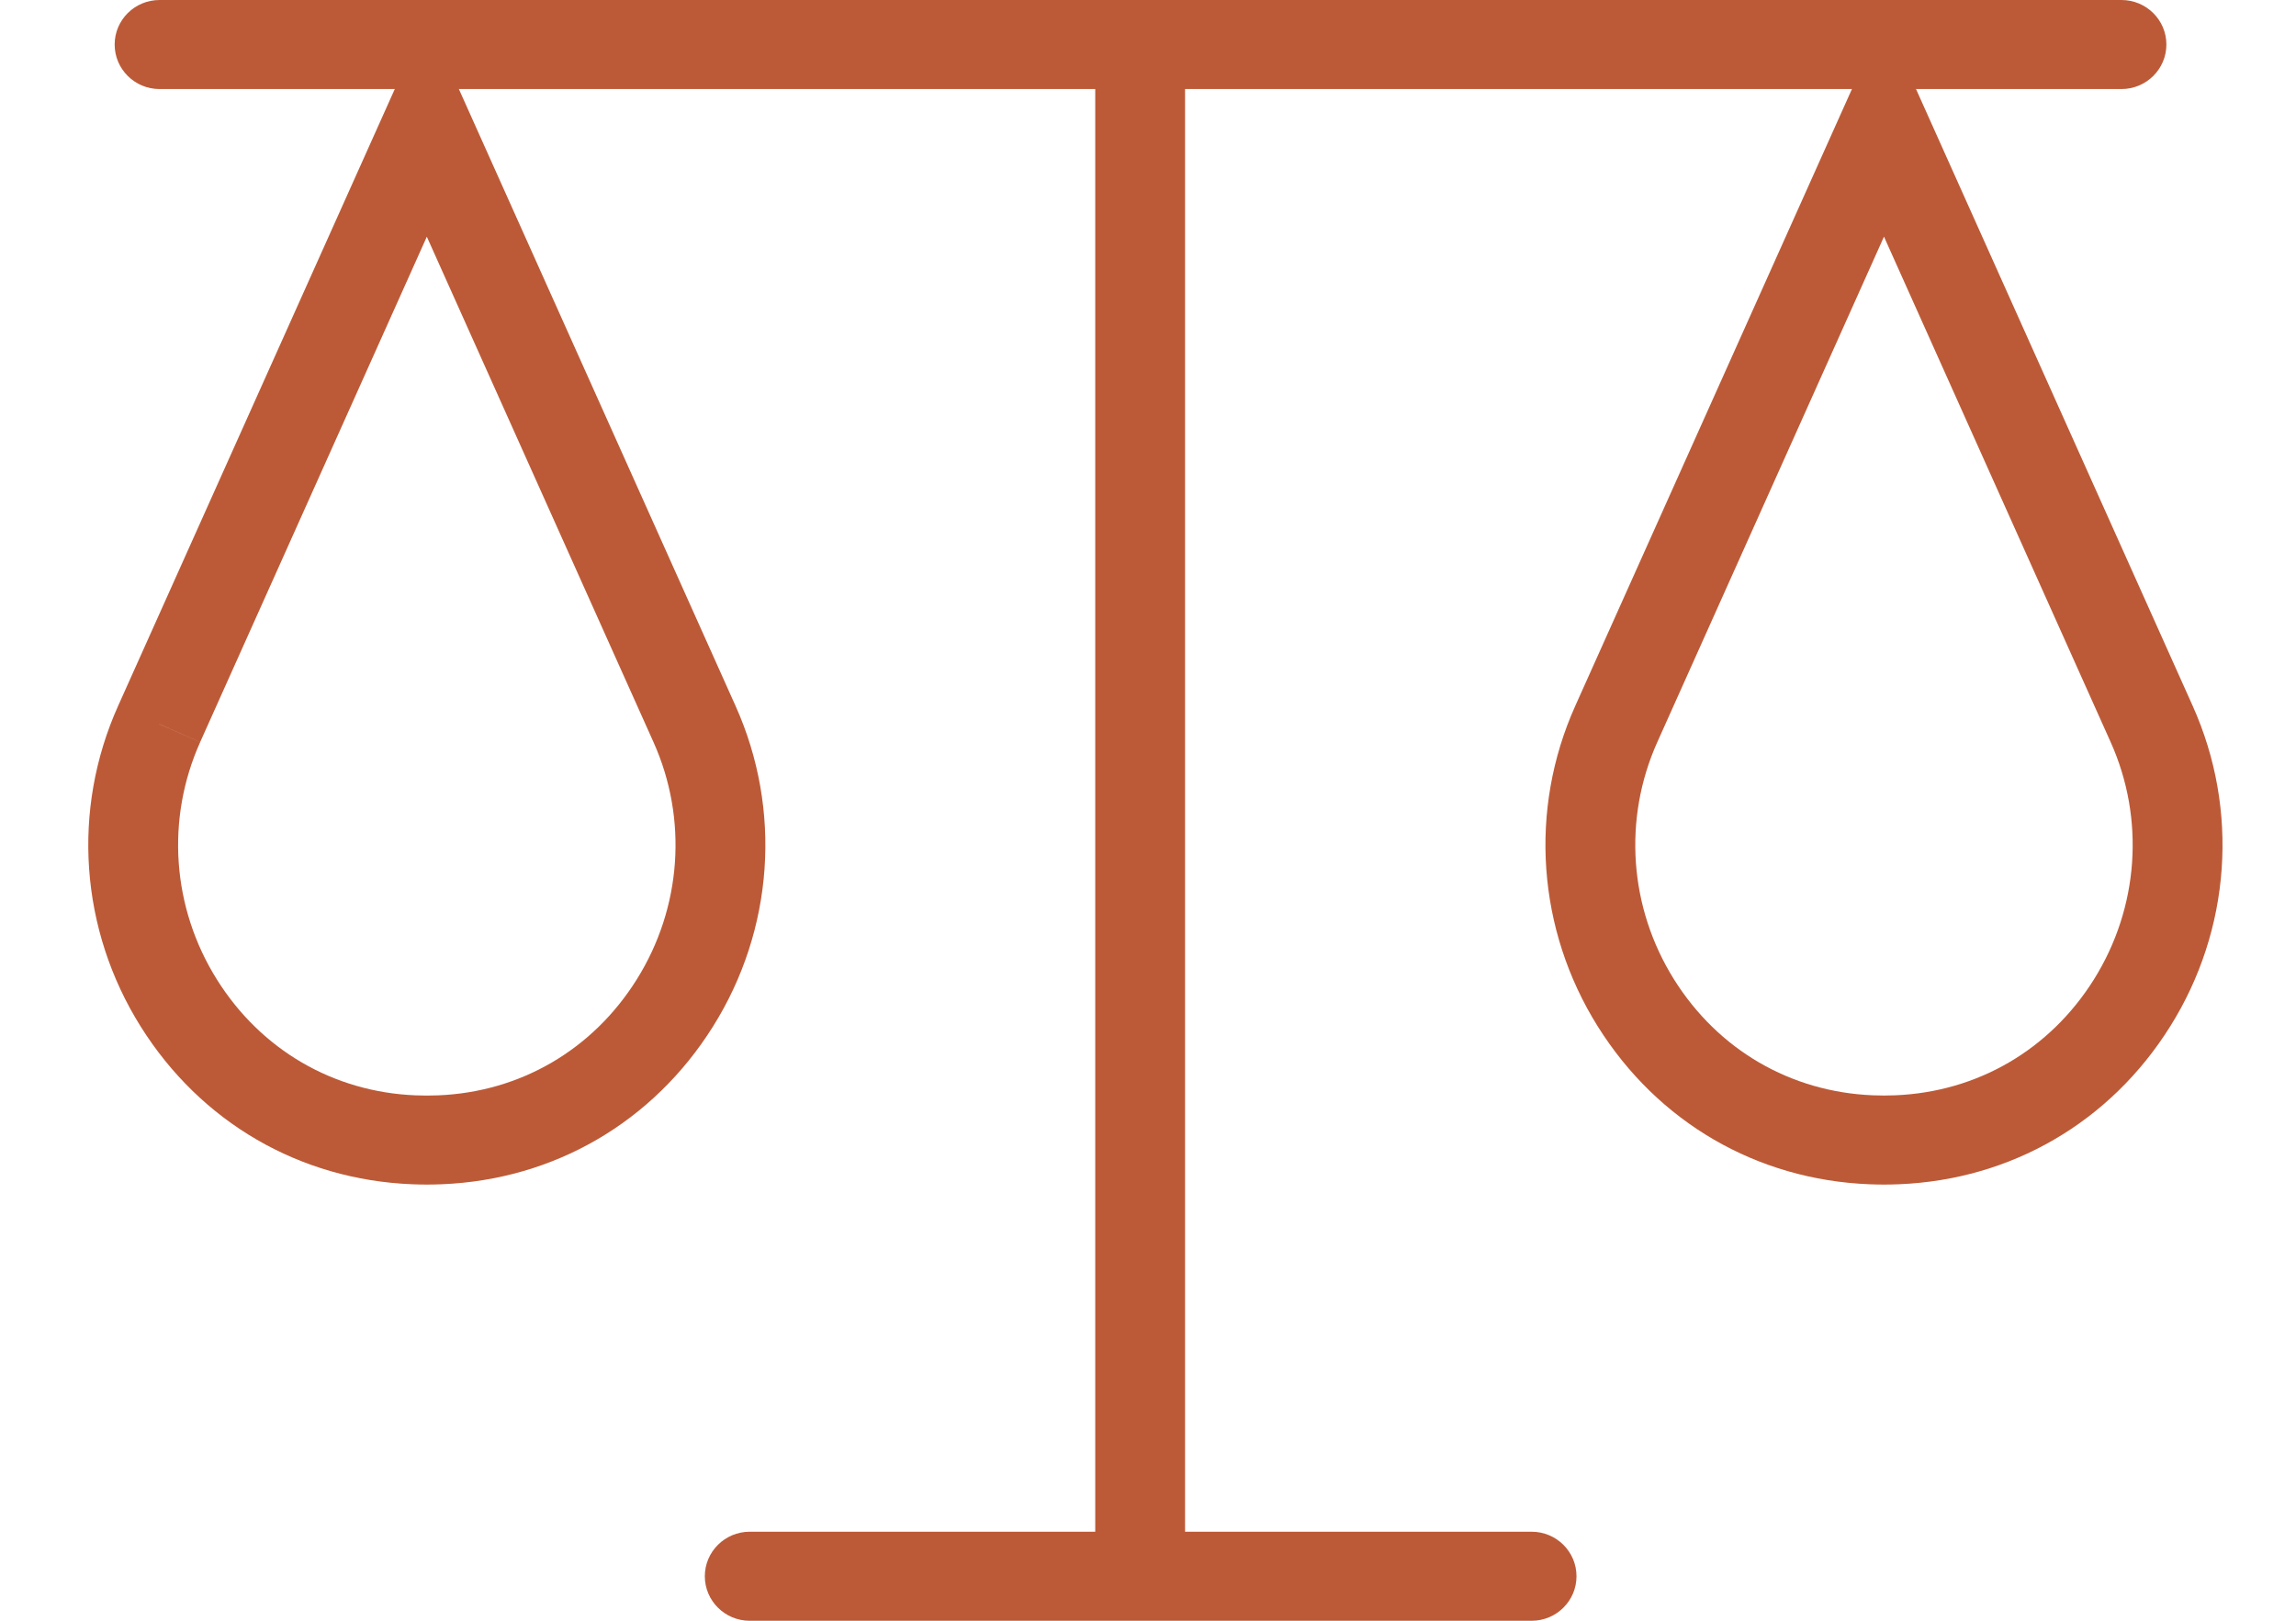
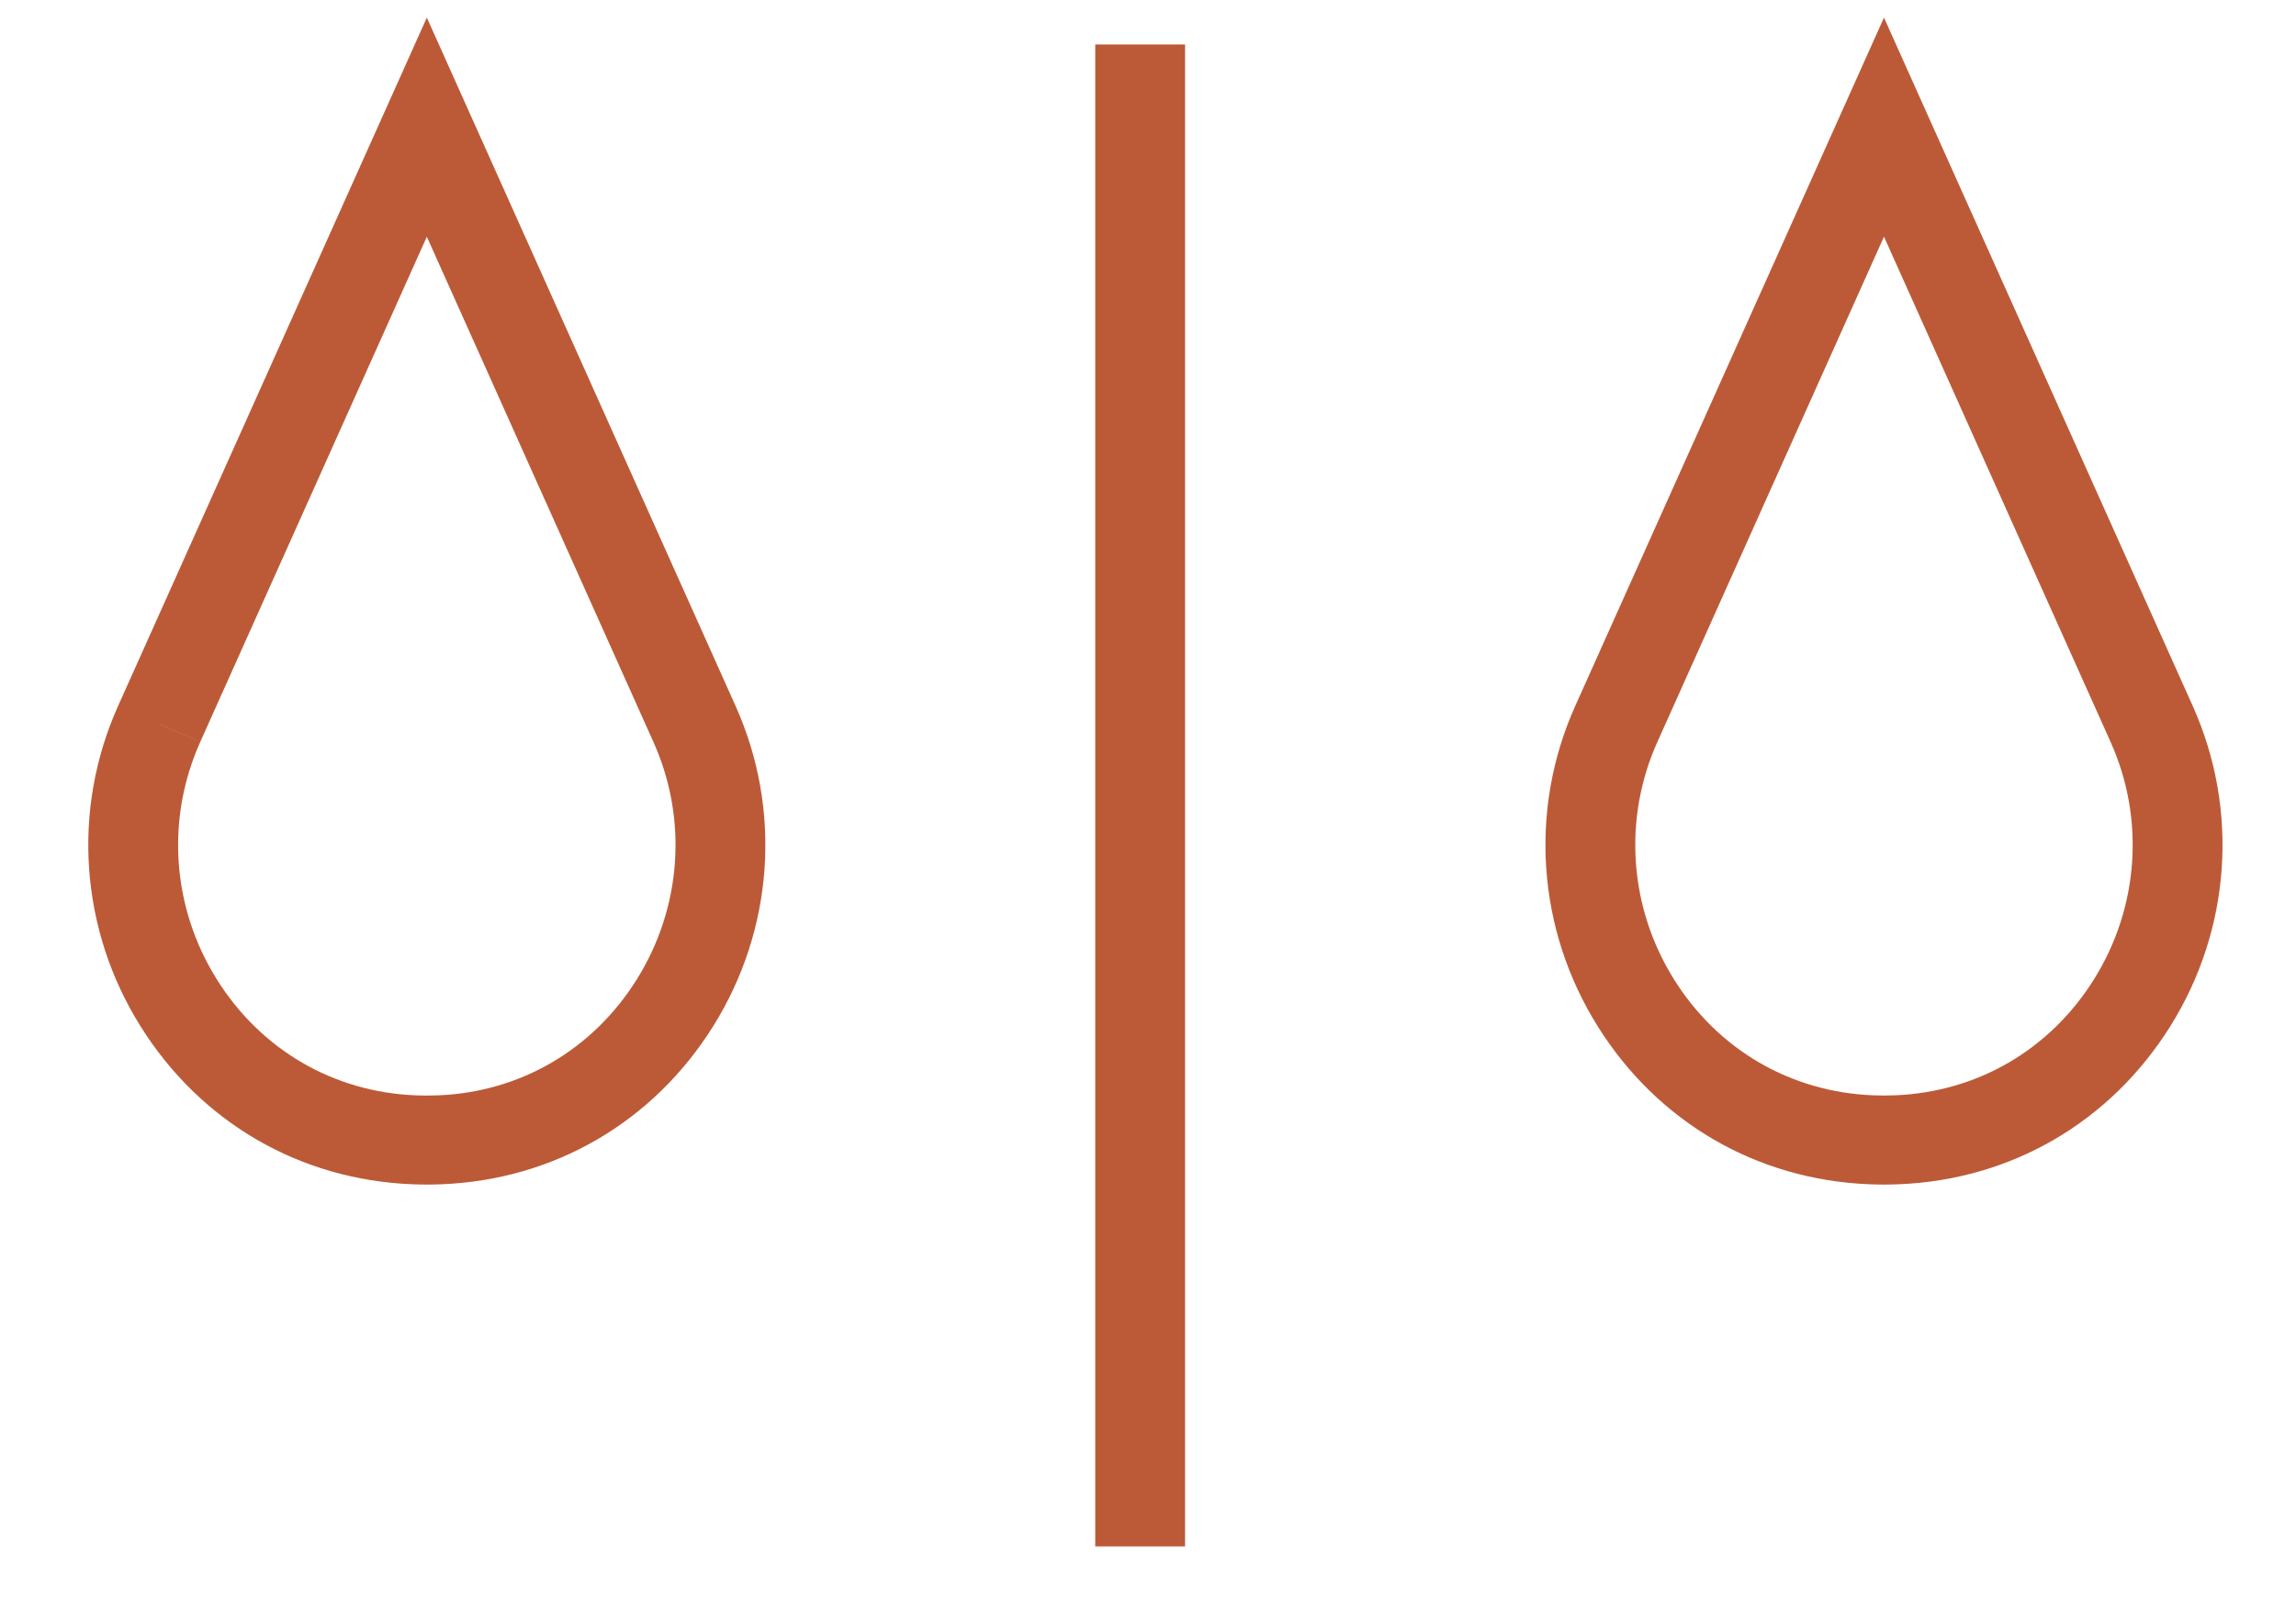
<svg xmlns="http://www.w3.org/2000/svg" fill="none" viewBox="0 0 51 36" height="36" width="51">
  <g clip-path="url(#clip0_4920_12994)">
-     <path fill="#BC5A37" d="M47.123 0H3.544C2.993 0 2.547 0.443 2.547 0.989C2.547 1.535 2.993 1.978 3.544 1.978H47.123C47.674 1.978 48.121 1.535 48.121 0.989C48.121 0.443 47.674 0 47.123 0Z" />
-     <path fill="#BC5A37" d="M34.021 34.023H16.654C16.103 34.023 15.656 34.466 15.656 35.012C15.656 35.558 16.103 36.001 16.654 36.001H34.021C34.572 36.001 35.018 35.558 35.018 35.012C35.018 34.466 34.572 34.023 34.021 34.023Z" />
    <path fill="#BC5A37" d="M26.323 0.988H24.328V34.349H26.323V0.988Z" />
    <path fill="#BC5A37" d="M9.481 26.312C9.372 26.312 9.261 26.309 9.154 26.305C6.655 26.205 4.458 24.928 3.124 22.8C1.775 20.648 1.588 17.987 2.623 15.681L9.481 0.391L16.339 15.681C17.374 17.988 17.186 20.65 15.838 22.8C14.504 24.928 12.307 26.205 9.809 26.305C9.7 26.309 9.591 26.312 9.481 26.312ZM3.535 16.083L4.446 16.485C3.68 18.192 3.819 20.163 4.818 21.757C5.797 23.319 7.406 24.257 9.233 24.33C9.396 24.337 9.565 24.337 9.73 24.33C11.556 24.257 13.165 23.319 14.143 21.757C15.142 20.163 15.282 18.192 14.516 16.485L9.481 5.258L4.446 16.484L3.535 16.081V16.083Z" />
    <path fill="#BC5A37" d="M41.848 26.312C41.739 26.312 41.629 26.309 41.521 26.305C39.022 26.205 36.825 24.928 35.491 22.8C34.143 20.648 33.955 17.987 34.99 15.681L41.848 0.391L48.706 15.681C49.741 17.988 49.553 20.65 48.205 22.8C46.871 24.928 44.674 26.205 42.176 26.305C42.068 26.309 41.958 26.312 41.848 26.312ZM36.813 16.484C36.047 18.191 36.187 20.162 37.185 21.756C38.164 23.318 39.773 24.255 41.601 24.329C41.763 24.336 41.932 24.336 42.097 24.329C43.923 24.255 45.532 23.318 46.511 21.756C47.509 20.162 47.649 18.191 46.883 16.484L41.848 5.257L36.813 16.484Z" />
  </g>
  <defs>
    <clipPath id="clip0_4920_12994">
      <rect fill="white" height="36" width="51" />
    </clipPath>
  </defs>
</svg>